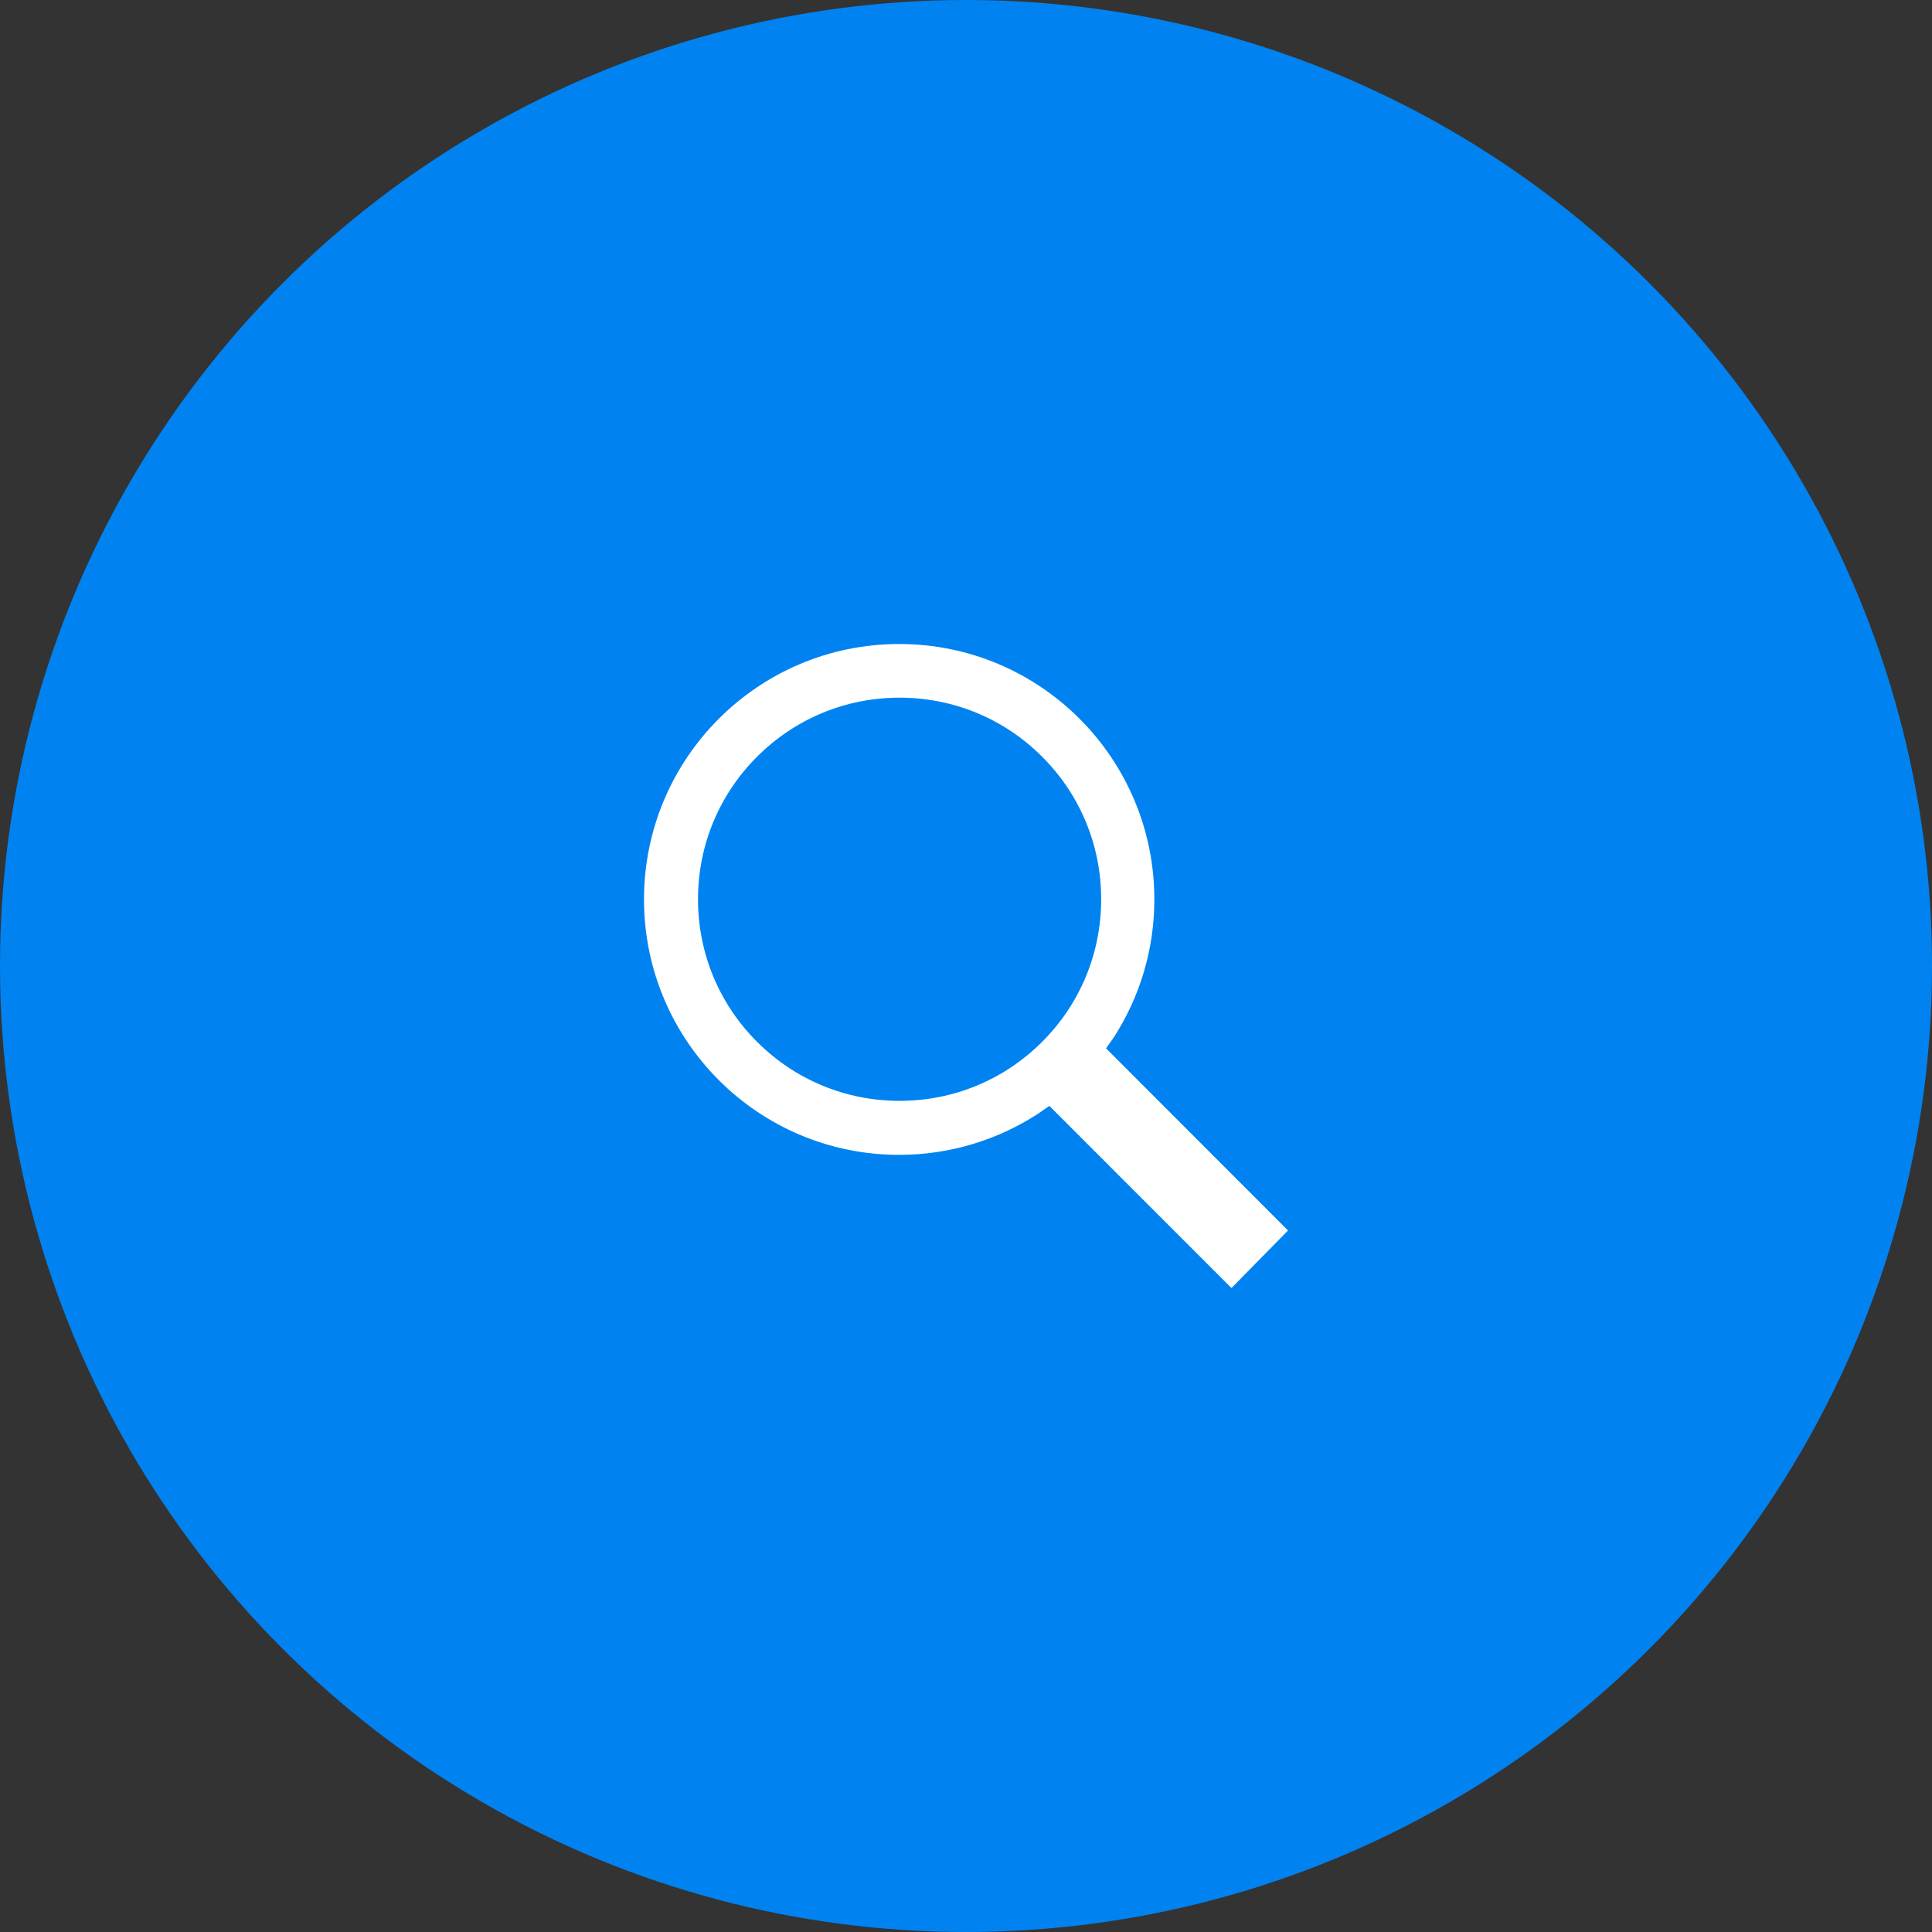
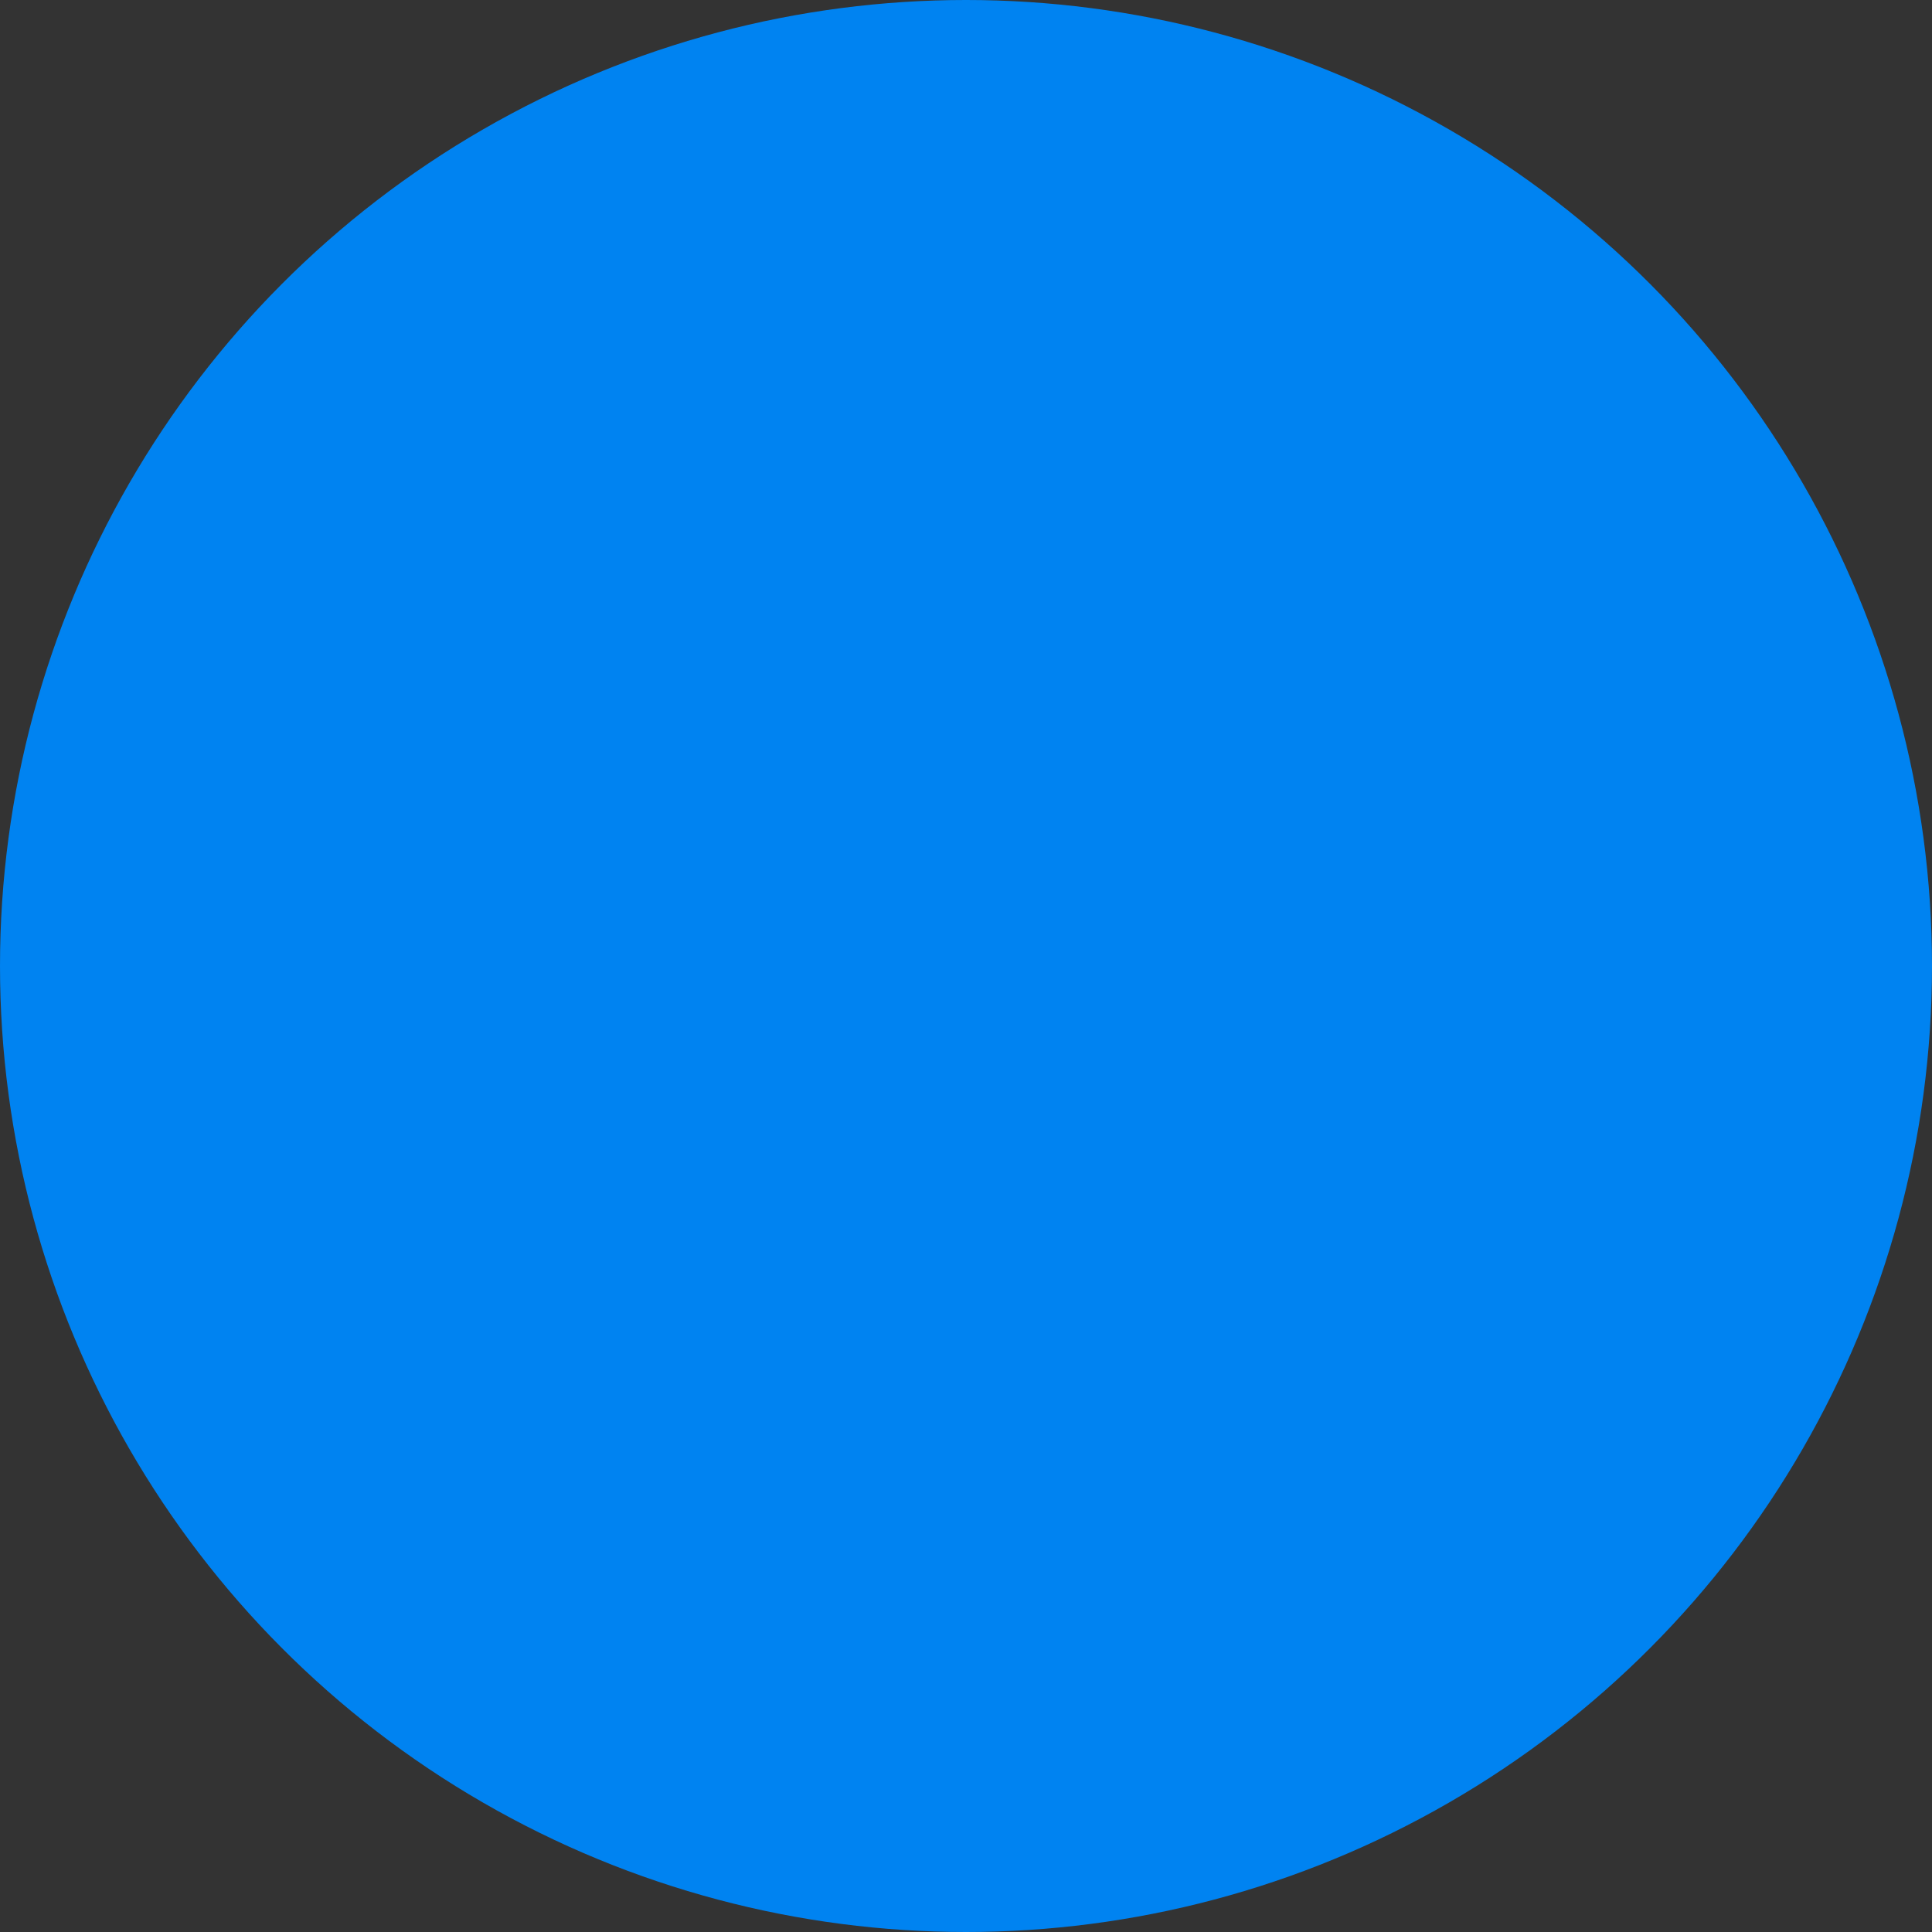
<svg xmlns="http://www.w3.org/2000/svg" width="80" height="80" viewBox="0 0 80 80" fill="none">
  <rect x="0" y="0" width="80" height="80" fill="#333333" stroke="none" />
  <circle cx="40" cy="40" r="40" fill="#0083F1" />
-   <path fill-rule="evenodd" clip-rule="evenodd" d="M47.799 37.243C47.799 39.334 47.188 41.278 46.146 42.917L45.799 43.41L53.334 50.952L50.993 53.334L43.452 45.792L42.972 46.125C41.32 47.195 39.347 47.82 37.23 47.82C31.396 47.82 26.667 43.084 26.667 37.243C26.667 31.403 31.396 26.667 37.236 26.667C43.07 26.667 47.799 31.403 47.799 37.243ZM45.597 37.236C45.597 35.007 44.73 32.91 43.153 31.334C41.577 29.757 39.48 28.889 37.25 28.889C35.021 28.889 32.924 29.757 31.348 31.334C29.771 32.91 28.903 35.007 28.903 37.236C28.903 39.466 29.771 41.563 31.348 43.139C32.924 44.716 35.021 45.584 37.25 45.584C39.48 45.584 41.577 44.716 43.153 43.139C44.73 41.563 45.597 39.466 45.597 37.236Z" fill="white" />
</svg>